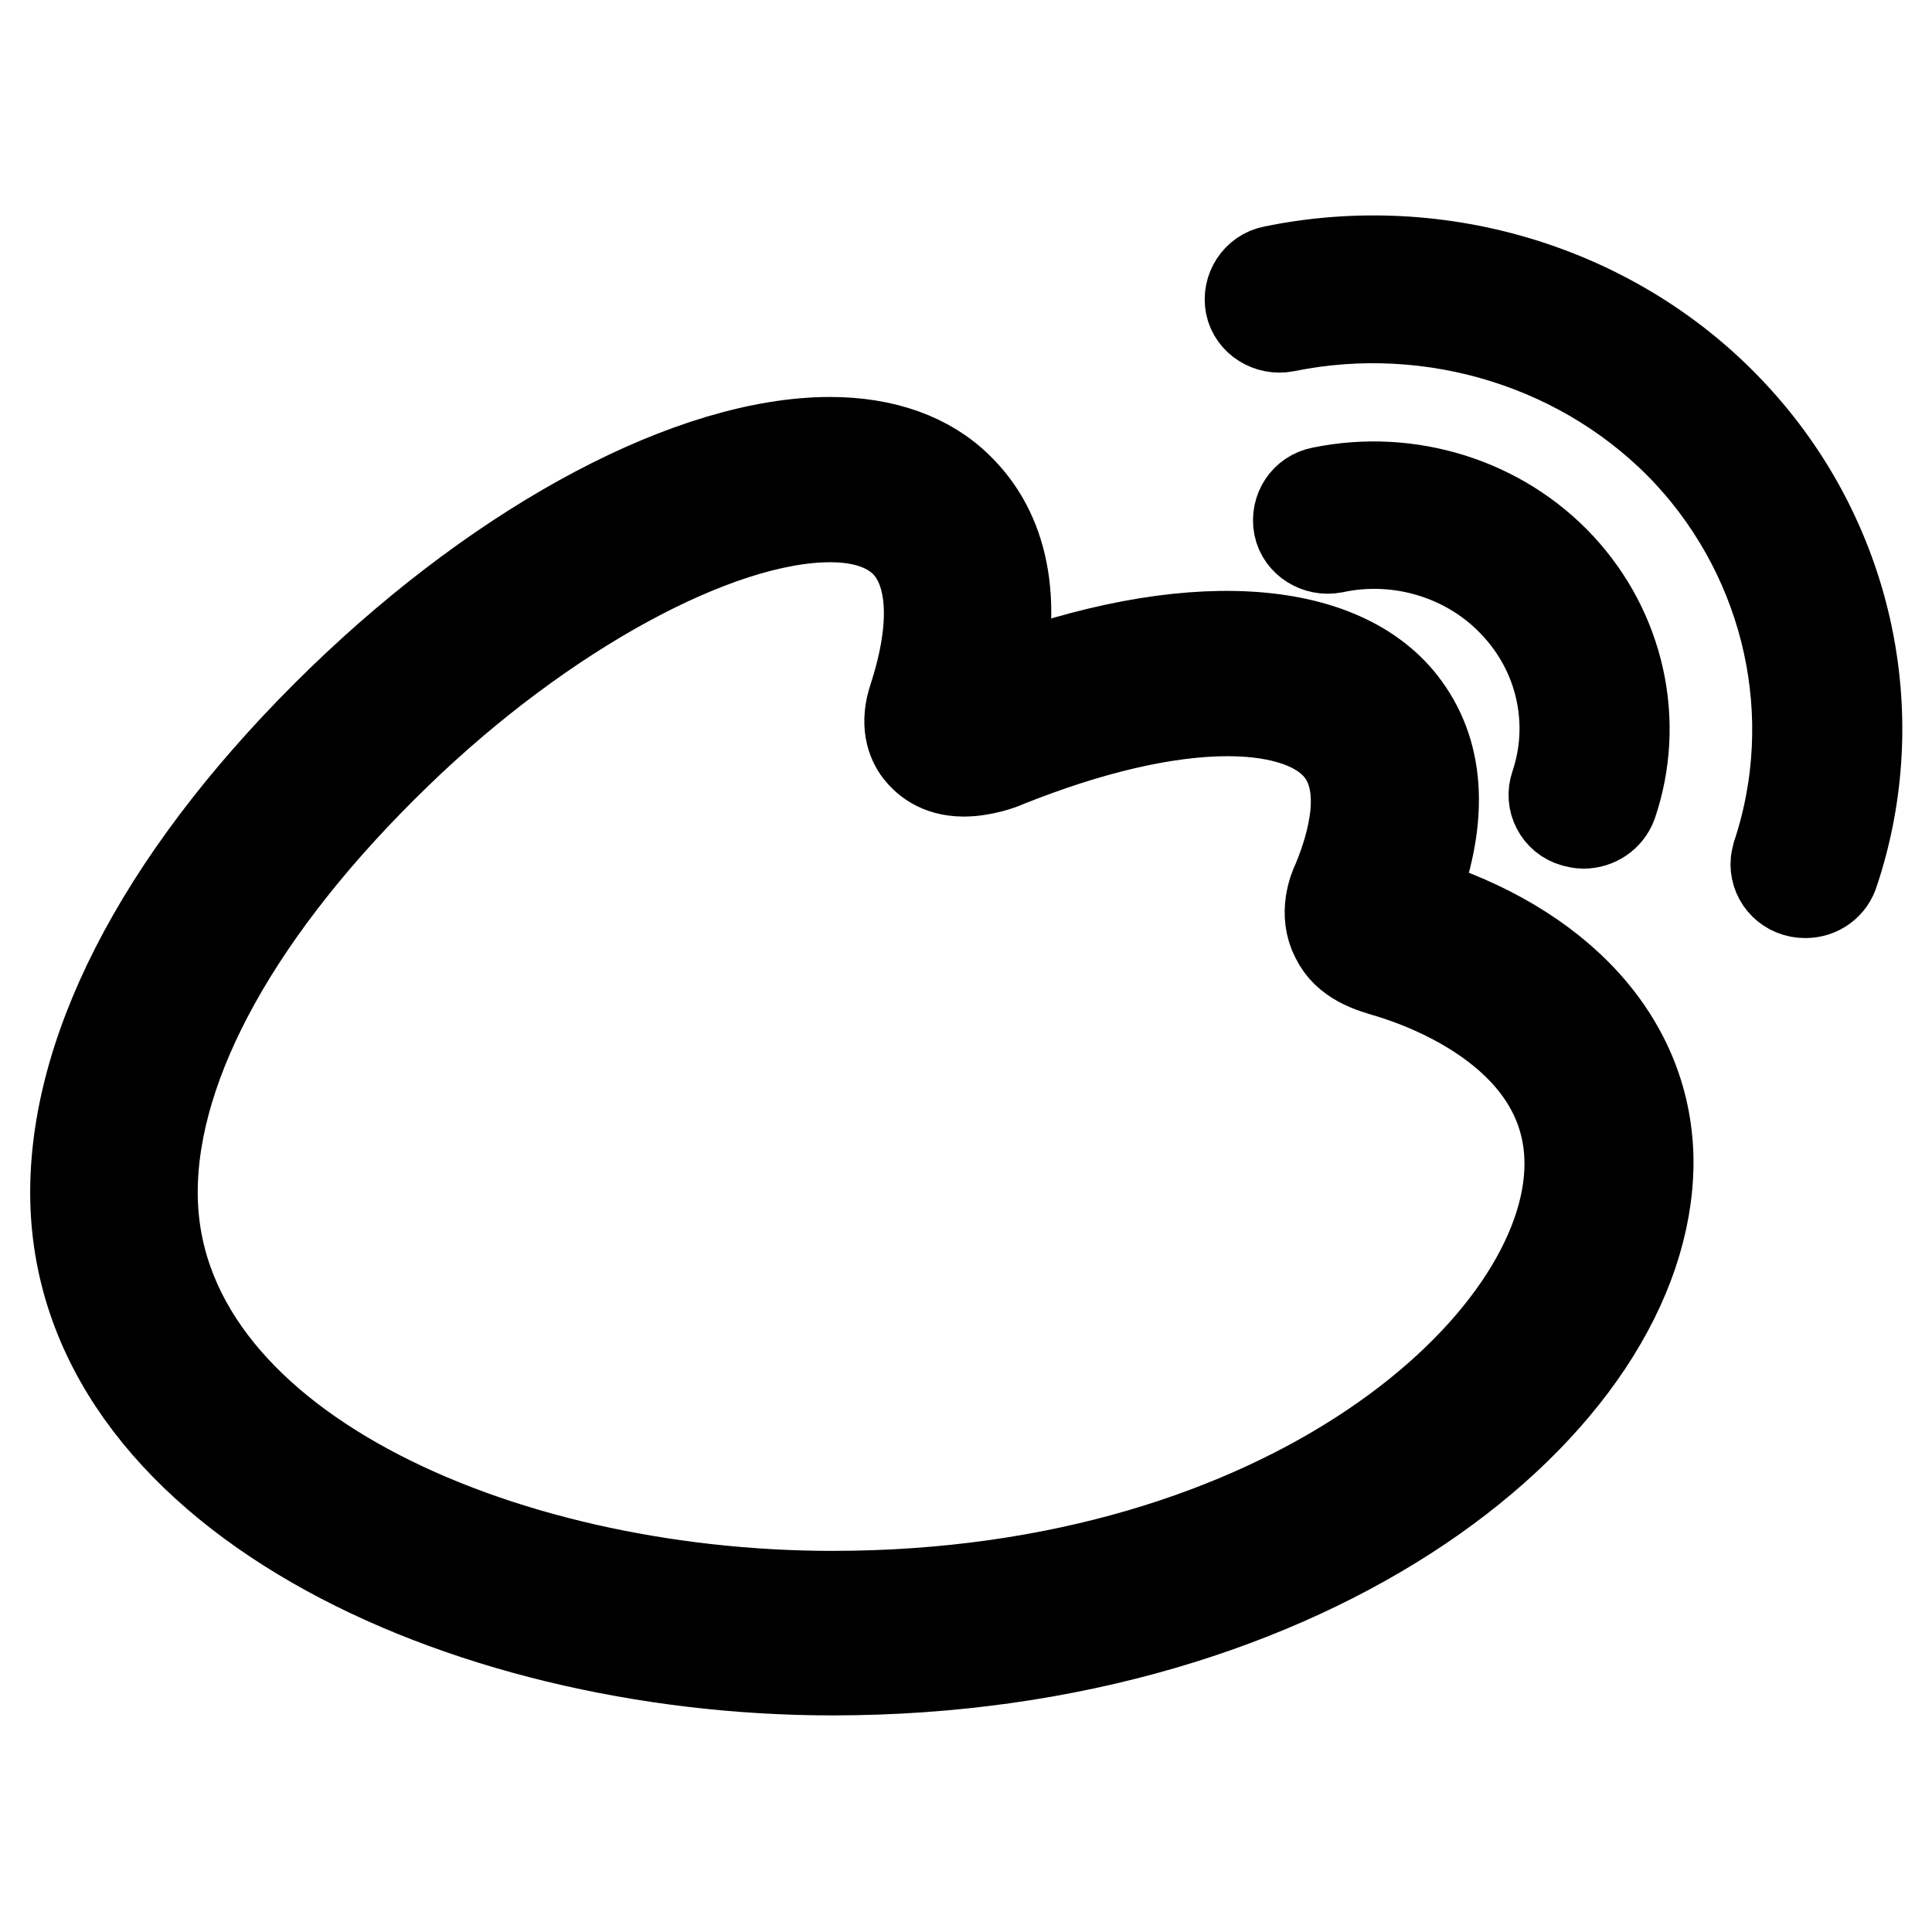
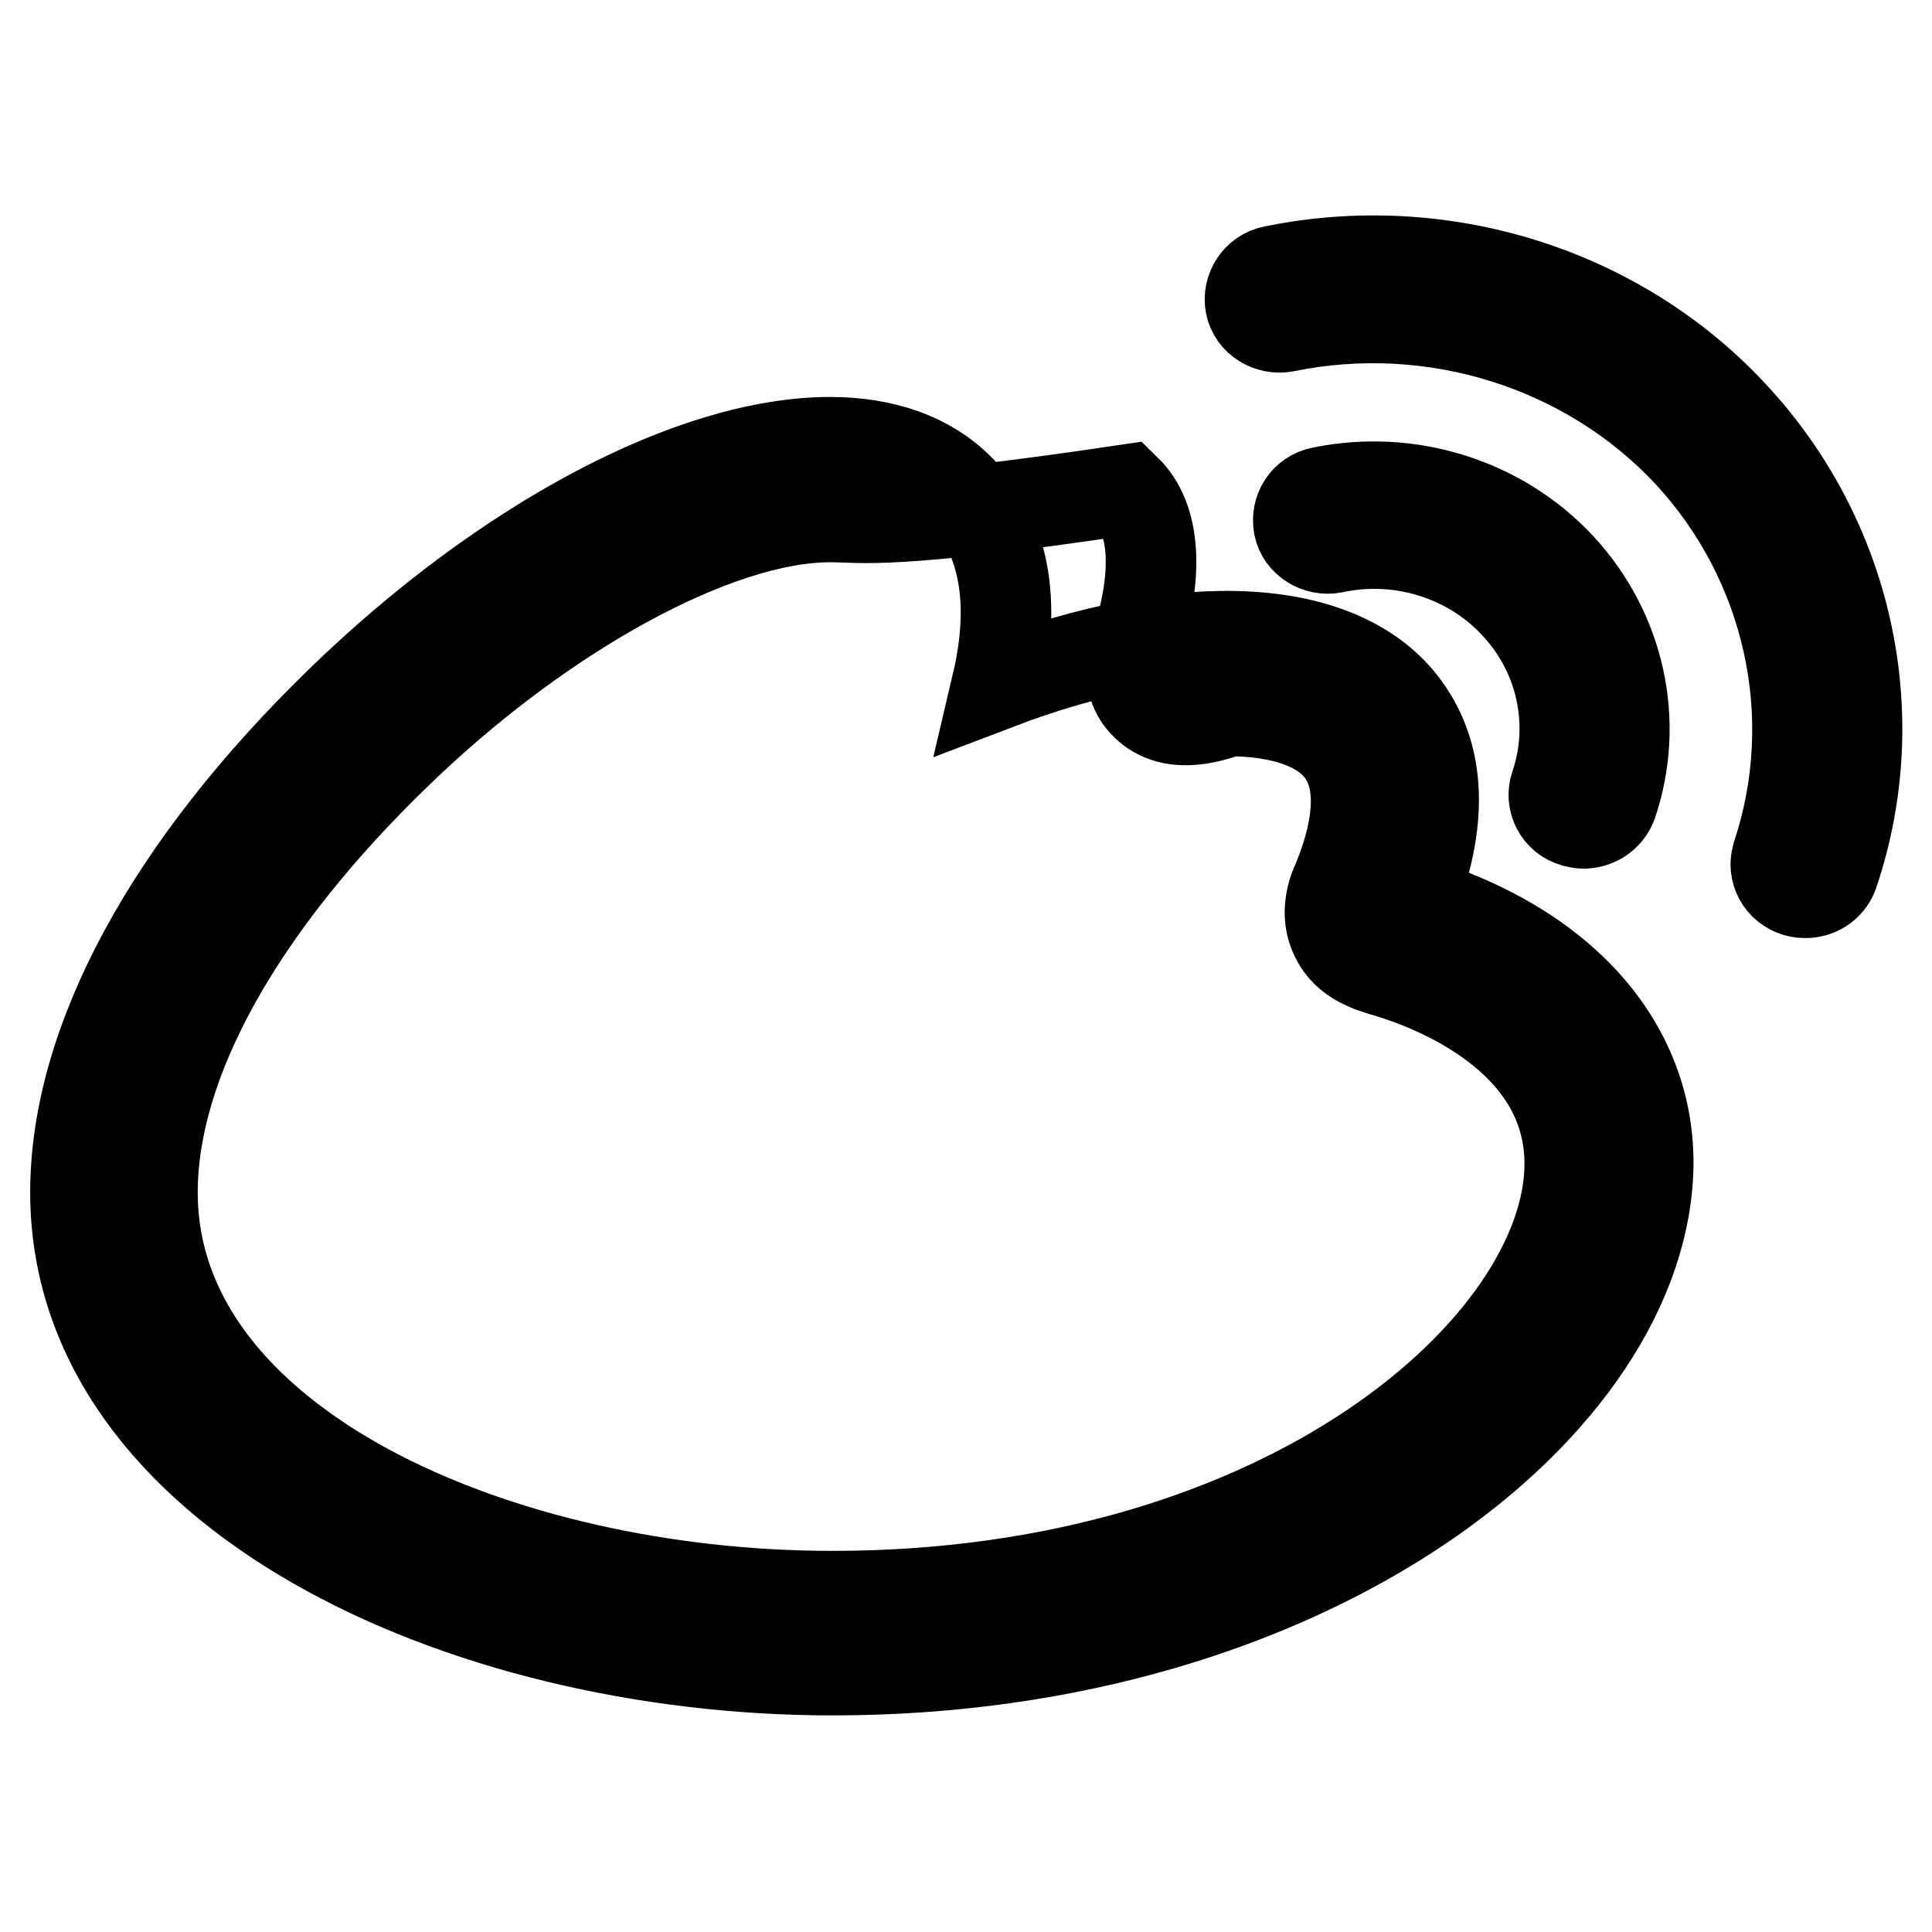
<svg xmlns="http://www.w3.org/2000/svg" version="1.1" x="0px" y="0px" viewBox="0 0 256 256" enable-background="new 0 0 256 256" xml:space="preserve">
  <g>
-     <path stroke-width="12" fill-opacity="0" stroke="#000000" d="M110.3,221.3C61,221.3,10,197.6,10,158c0-20,12.5-43.1,35.3-65.2C67.1,71.7,91.9,58.6,110,58.6 c7.1,0,13,2.1,17,6.1c4.3,4.2,8.4,12,5.1,26c24.9-9.5,45.8-8.4,54.1,3.1c4.7,6.5,5,15.1,0.9,25.6c0,0,0,0,0.1,0 c19.5,5.9,31.2,18.8,31.2,34.7C218.2,185.9,173.9,221.3,110.3,221.3L110.3,221.3z M110,68.5c-15,0-38.1,12.6-57.4,31.3 C31.7,120,20.2,140.7,20.2,158c0,33.5,45.8,53.5,90.1,53.5c60.5,0,97.7-33.4,97.7-57.3c0-16.8-18.3-23.6-23.9-25.3 c-2.4-0.7-5.6-1.6-7.1-4.7c-1.6-3.1-0.3-6.4,0.2-7.4c2.2-5.3,4-12.5,0.6-17.2c-3.2-4.4-10-5.4-15.1-5.4c-8.3,0-18.4,2.4-29.4,6.8 c-0.6,0.3-3.1,1.2-5.6,1.2c-3.4,0-5.1-1.7-5.9-2.7c-1-1.3-1.9-3.6-0.7-7.1c3.1-9.6,2.6-16.9-1.3-20.7 C117.6,69.6,114.3,68.5,110,68.5L110,68.5L110,68.5z M239.2,118.3c-2.2,0-3.9-1.7-3.9-3.8v0c0-0.4,0.1-0.8,0.2-1.2 c6.1-18.4,1.6-38.8-11.7-53.2c-13.4-14.4-33.9-20.8-53.5-16.8c-2.1,0.4-4.2-0.9-4.6-2.9c-0.4-2,0.9-4.1,3-4.5 c22.3-4.6,45.7,2.7,60.9,19.1c15.2,16.3,20.4,39.5,13.4,60.5C242.5,117.2,241,118.3,239.2,118.3L239.2,118.3z M209.8,109.1 c-0.4,0-0.8-0.1-1.2-0.2c-2.1-0.6-3.2-2.8-2.5-4.8c2.8-8.3,0.8-17.5-5.3-24c-6-6.5-15.3-9.4-24.1-7.5c-2.1,0.4-4.2-0.9-4.6-2.9 c-0.4-2.1,0.9-4.1,3-4.5c11.6-2.4,23.7,1.4,31.6,9.9c7.9,8.5,10.6,20.5,6.9,31.4C213,108.1,211.5,109.1,209.8,109.1L209.8,109.1z" />
+     <path stroke-width="12" fill-opacity="0" stroke="#000000" d="M110.3,221.3C61,221.3,10,197.6,10,158c0-20,12.5-43.1,35.3-65.2C67.1,71.7,91.9,58.6,110,58.6 c7.1,0,13,2.1,17,6.1c4.3,4.2,8.4,12,5.1,26c24.9-9.5,45.8-8.4,54.1,3.1c4.7,6.5,5,15.1,0.9,25.6c0,0,0,0,0.1,0 c19.5,5.9,31.2,18.8,31.2,34.7C218.2,185.9,173.9,221.3,110.3,221.3L110.3,221.3z M110,68.5c-15,0-38.1,12.6-57.4,31.3 C31.7,120,20.2,140.7,20.2,158c0,33.5,45.8,53.5,90.1,53.5c60.5,0,97.7-33.4,97.7-57.3c0-16.8-18.3-23.6-23.9-25.3 c-2.4-0.7-5.6-1.6-7.1-4.7c-1.6-3.1-0.3-6.4,0.2-7.4c2.2-5.3,4-12.5,0.6-17.2c-3.2-4.4-10-5.4-15.1-5.4c-0.6,0.3-3.1,1.2-5.6,1.2c-3.4,0-5.1-1.7-5.9-2.7c-1-1.3-1.9-3.6-0.7-7.1c3.1-9.6,2.6-16.9-1.3-20.7 C117.6,69.6,114.3,68.5,110,68.5L110,68.5L110,68.5z M239.2,118.3c-2.2,0-3.9-1.7-3.9-3.8v0c0-0.4,0.1-0.8,0.2-1.2 c6.1-18.4,1.6-38.8-11.7-53.2c-13.4-14.4-33.9-20.8-53.5-16.8c-2.1,0.4-4.2-0.9-4.6-2.9c-0.4-2,0.9-4.1,3-4.5 c22.3-4.6,45.7,2.7,60.9,19.1c15.2,16.3,20.4,39.5,13.4,60.5C242.5,117.2,241,118.3,239.2,118.3L239.2,118.3z M209.8,109.1 c-0.4,0-0.8-0.1-1.2-0.2c-2.1-0.6-3.2-2.8-2.5-4.8c2.8-8.3,0.8-17.5-5.3-24c-6-6.5-15.3-9.4-24.1-7.5c-2.1,0.4-4.2-0.9-4.6-2.9 c-0.4-2.1,0.9-4.1,3-4.5c11.6-2.4,23.7,1.4,31.6,9.9c7.9,8.5,10.6,20.5,6.9,31.4C213,108.1,211.5,109.1,209.8,109.1L209.8,109.1z" />
  </g>
</svg>